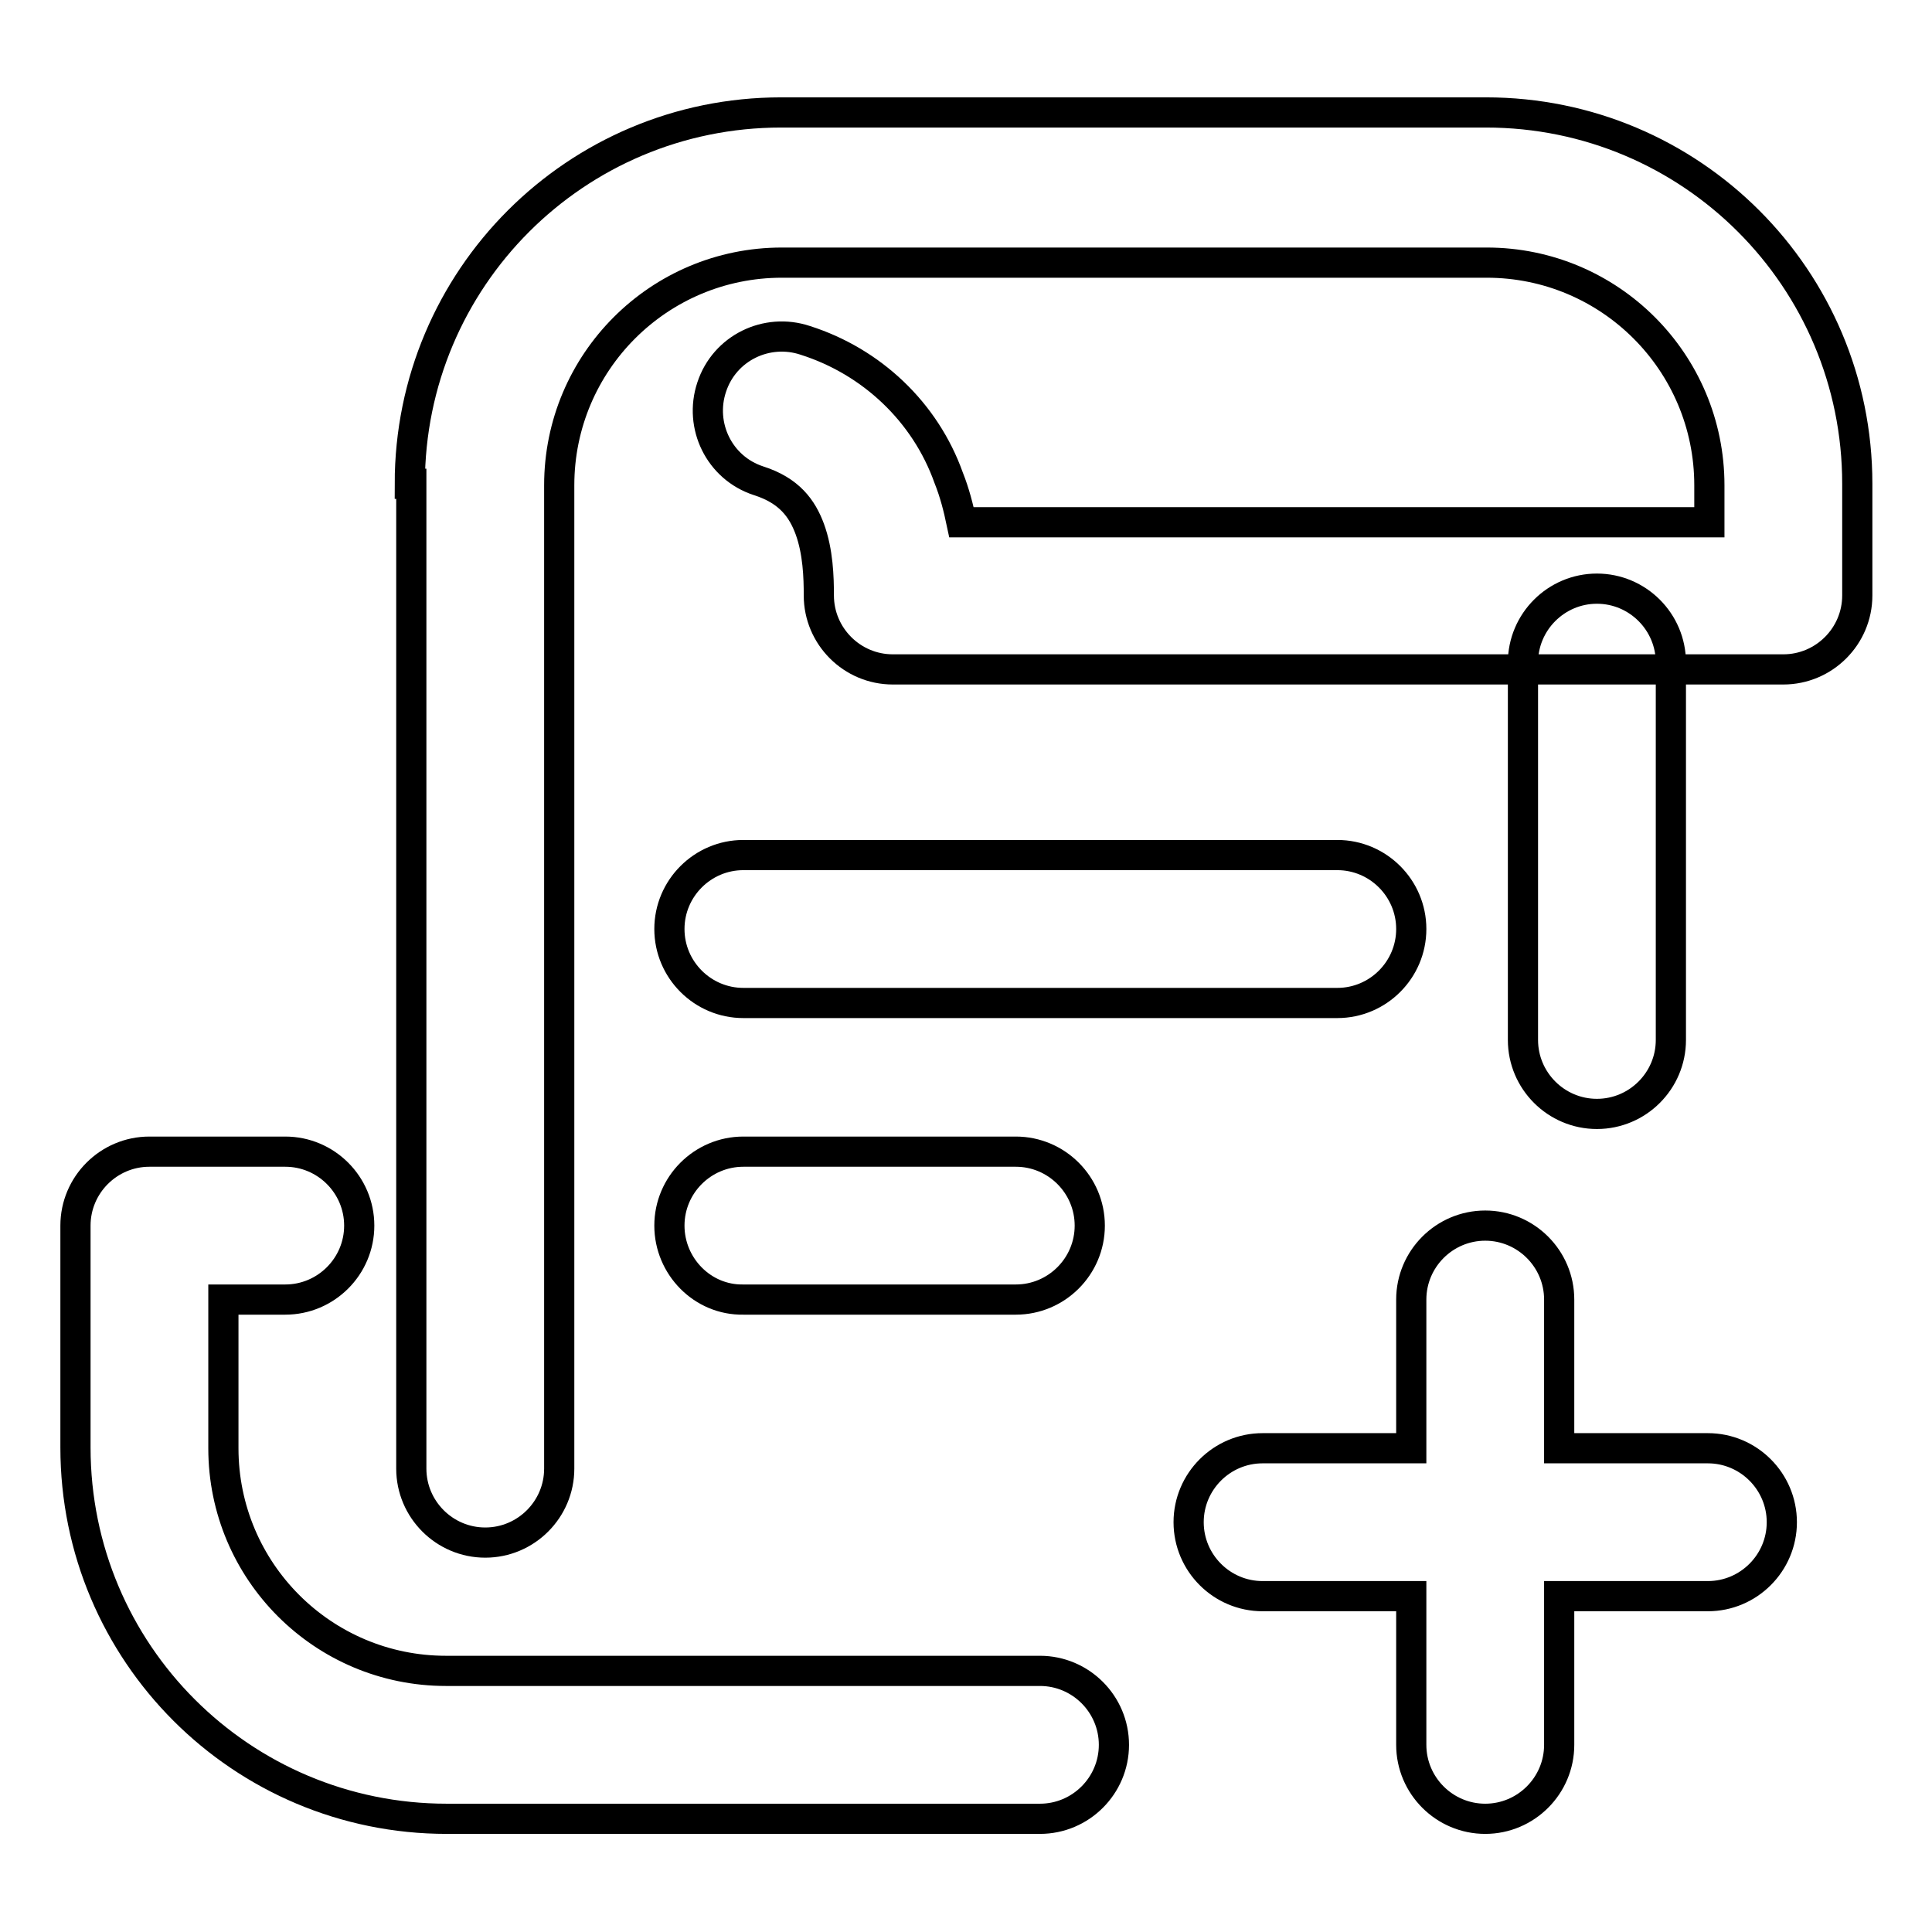
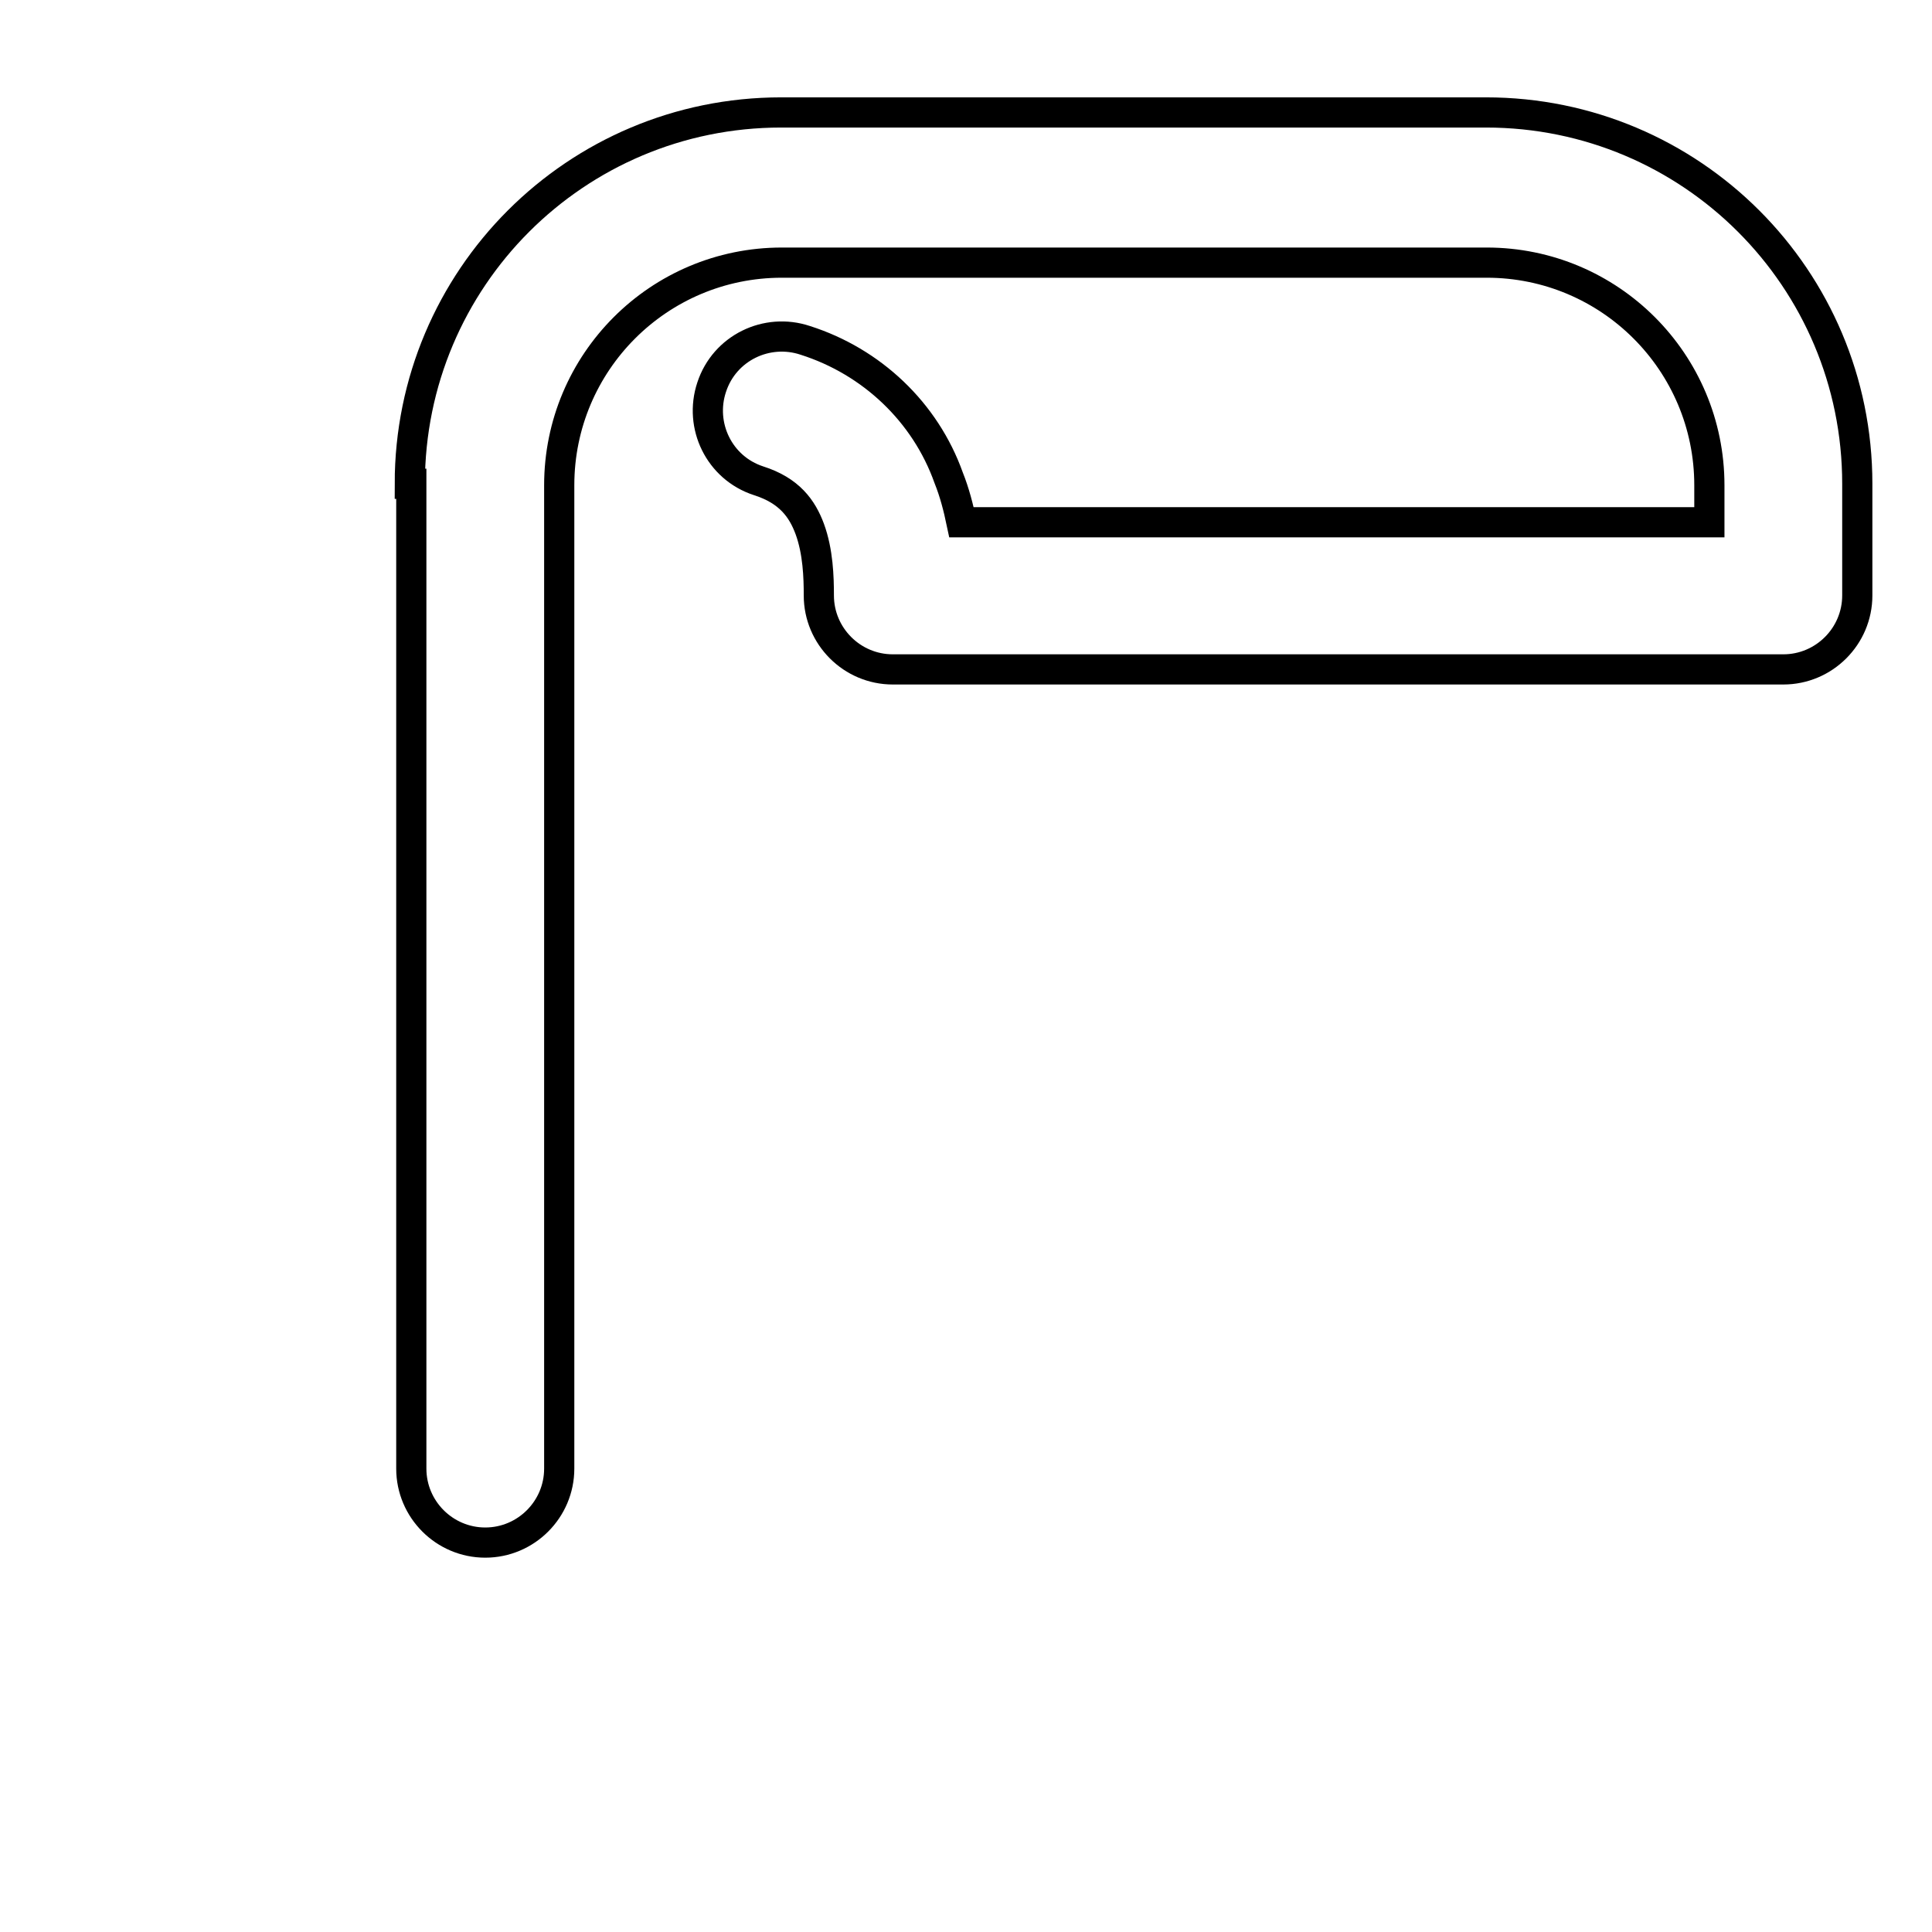
<svg xmlns="http://www.w3.org/2000/svg" version="1.1" x="0px" y="0px" viewBox="0 0 256 256" enable-background="new 0 0 256 256" xml:space="preserve">
  <g>
    <path stroke-width="4" fill-opacity="0" stroke="#000000" d="M54.3,64.1c0-27.2,22-49.2,49.2-49.2h93.4c27.2,0,49.2,22,49.2,49.2v14.8c0,5.4-4.4,9.8-9.8,9.8l0,0h-118 c-5.4,0-9.8-4.4-9.8-9.8c0-2.4-0.1-5.8-1.2-8.8c-1-2.7-2.7-5.1-6.8-6.4c-5.2-1.7-7.9-7.3-6.2-12.4c1.7-5.2,7.3-7.9,12.4-6.2 c8.8,2.8,15.9,9.5,19,18.2c0.8,2,1.3,4,1.7,5.9h99.1v-4.9c0-16.3-13.2-29.5-29.5-29.5h-93.4c-16.3,0-29.5,13.2-29.5,29.5v130.3 c0,5.4-4.4,9.8-9.8,9.8c-5.4,0-9.8-4.4-9.8-9.8l0,0V64.1z" />
-     <path stroke-width="4" fill-opacity="0" stroke="#000000" d="M211.6,78c5.4,0,9.8,4.4,9.8,9.8l0,0v50c0,5.4-4.4,9.8-9.8,9.8c-5.4,0-9.8-4.4-9.8-9.8c0,0,0,0,0,0v-50 C201.8,82.4,206.2,78,211.6,78L211.6,78L211.6,78z M10,162.4c0-5.4,4.4-9.8,9.8-9.8l0,0h18c5.4,0,9.8,4.4,9.8,9.8 c0,5.4-4.4,9.8-9.8,9.8c0,0,0,0,0,0h-8.2v19.7c0,16.3,13.2,29.5,29.5,29.5l0,0h78.7c5.4,0,9.8,4.4,9.8,9.8c0,5.4-4.4,9.8-9.8,9.8 c0,0,0,0,0,0H59.2c-27.2,0-49.2-22-49.2-49.2V162.4L10,162.4z M88.7,123.1c0-5.4,4.4-9.8,9.8-9.8h78.7c5.4,0,9.8,4.4,9.8,9.8 c0,5.4-4.4,9.8-9.8,9.8l0,0H98.5C93.1,132.9,88.7,128.5,88.7,123.1L88.7,123.1z M88.7,162.4c0-5.4,4.4-9.8,9.8-9.8l0,0h36.1 c5.4,0,9.8,4.4,9.8,9.8c0,5.4-4.4,9.8-9.8,9.8H98.5C93.1,172.3,88.7,167.8,88.7,162.4L88.7,162.4L88.7,162.4z M196.8,162.4 c5.4,0,9.8,4.4,9.8,9.8l0,0v19.7h19.7c5.4,0,9.8,4.4,9.8,9.8c0,5.4-4.4,9.8-9.8,9.8h-19.7v19.7c0,5.4-4.4,9.8-9.8,9.8 c-5.4,0-9.8-4.4-9.8-9.8v-19.7h-19.7c-5.4,0-9.8-4.4-9.8-9.8c0-5.4,4.4-9.8,9.8-9.8H187v-19.7C187,166.8,191.4,162.4,196.8,162.4 L196.8,162.4L196.8,162.4z" />
  </g>
</svg>